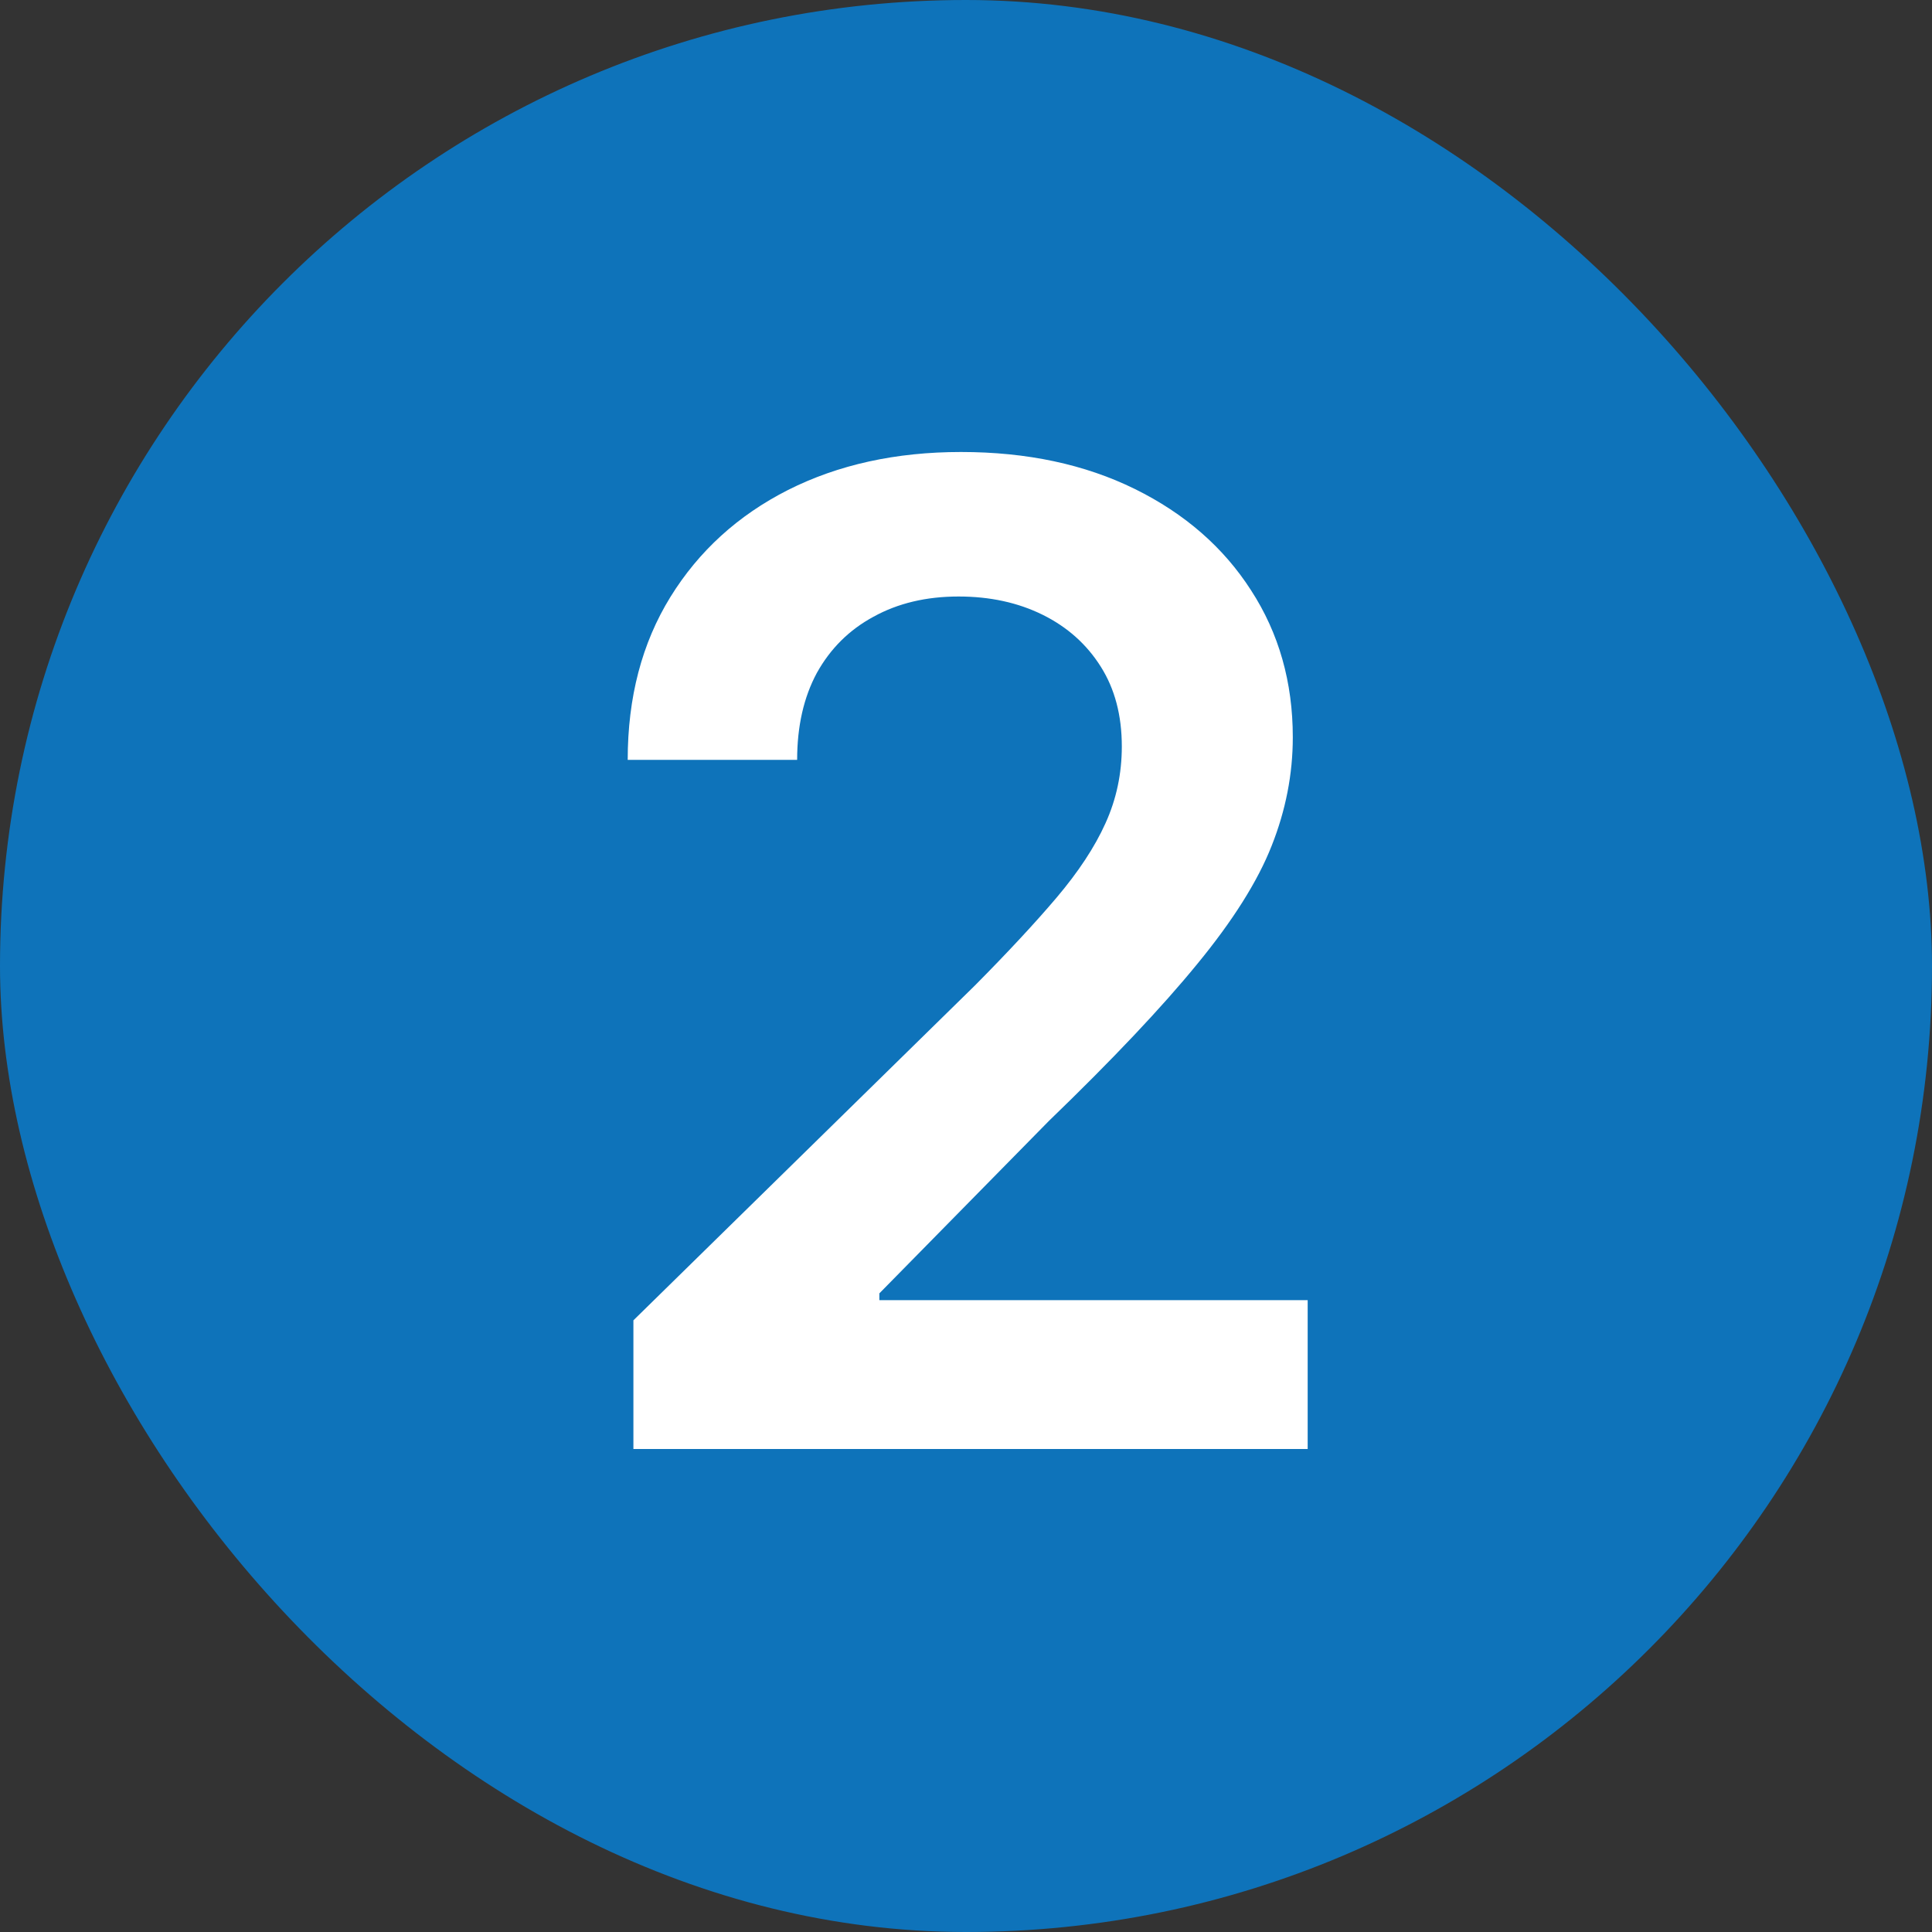
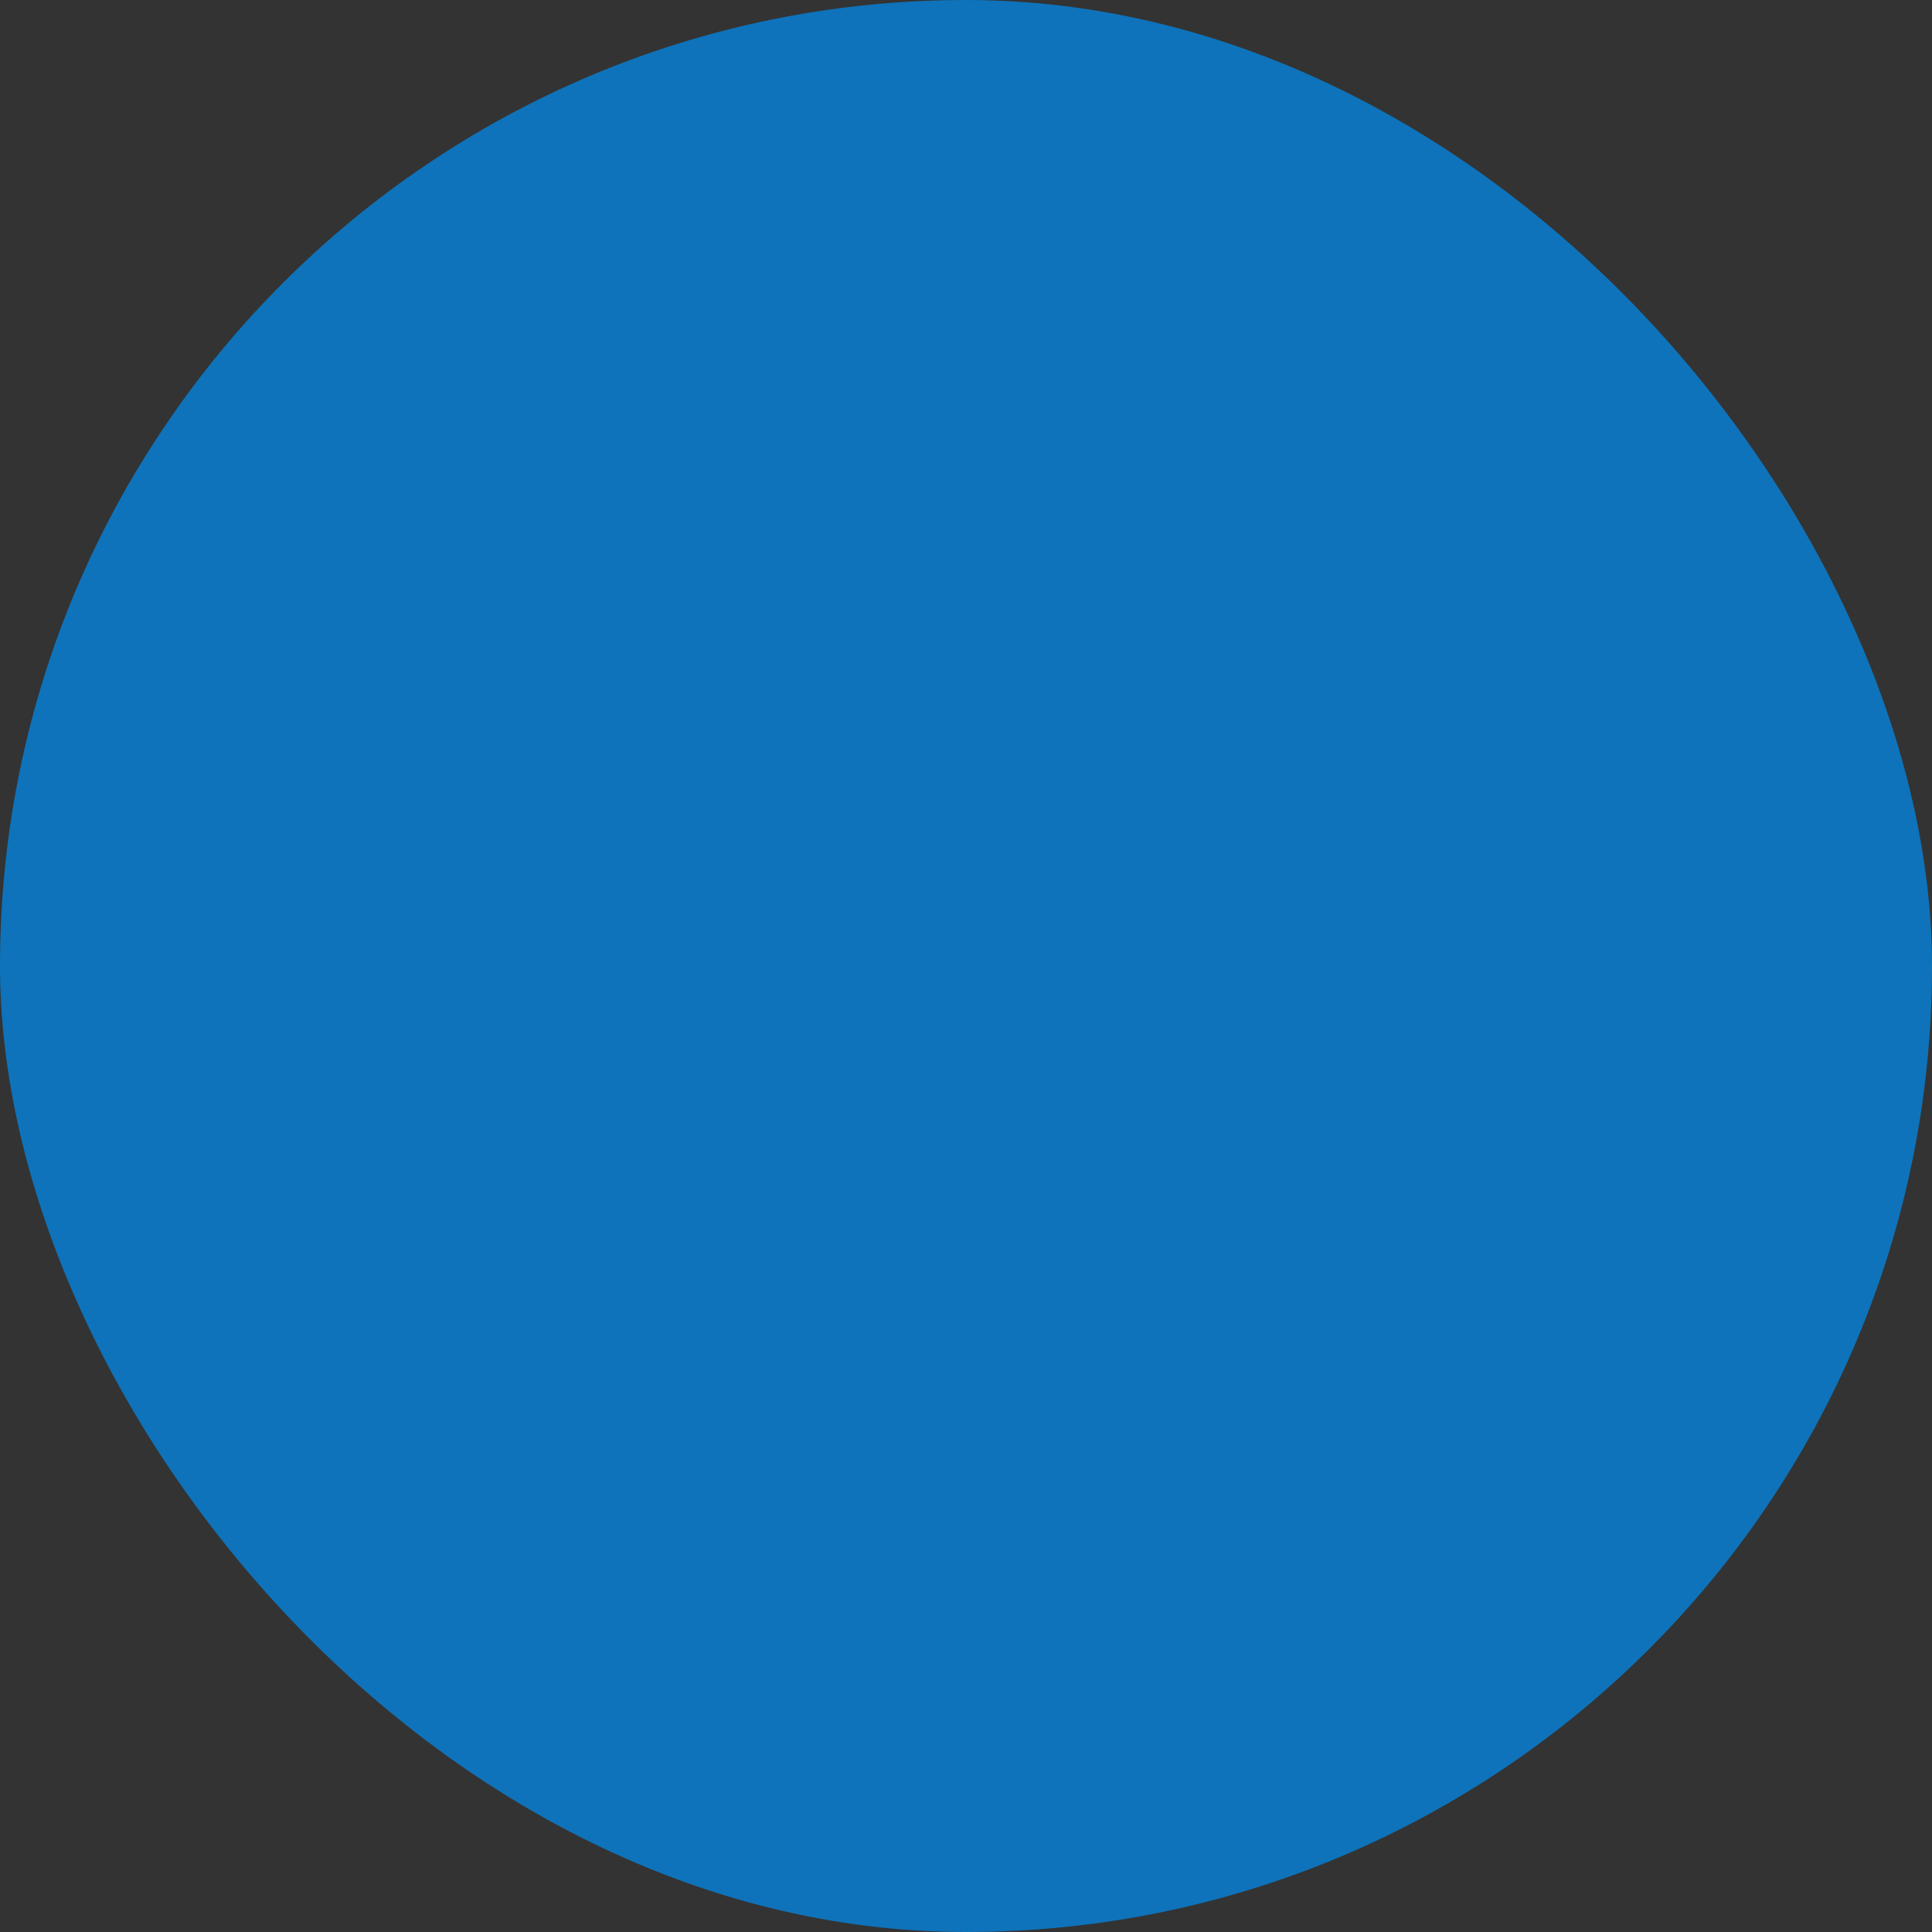
<svg xmlns="http://www.w3.org/2000/svg" width="20" height="20" viewBox="0 0 20 20" fill="none">
  <rect x="0" y="0" width="20" height="20" fill="#333333" stroke="none" />
  <rect width="20" height="20" rx="10" fill="#0E73BA" />
-   <path d="M6.557 15V13.668L10.092 10.202C10.43 9.861 10.712 9.558 10.937 9.293C11.162 9.027 11.332 8.771 11.444 8.522C11.557 8.273 11.613 8.008 11.613 7.727C11.613 7.405 11.54 7.13 11.395 6.901C11.249 6.669 11.048 6.49 10.793 6.364C10.538 6.238 10.248 6.175 9.923 6.175C9.588 6.175 9.295 6.245 9.043 6.384C8.791 6.52 8.596 6.714 8.456 6.966C8.32 7.218 8.252 7.518 8.252 7.866H6.498C6.498 7.219 6.645 6.658 6.94 6.18C7.235 5.703 7.641 5.334 8.158 5.072C8.678 4.81 9.275 4.679 9.948 4.679C10.631 4.679 11.23 4.807 11.748 5.062C12.265 5.317 12.666 5.667 12.951 6.111C13.239 6.555 13.383 7.062 13.383 7.632C13.383 8.013 13.31 8.388 13.164 8.756C13.019 9.124 12.762 9.531 12.394 9.979C12.029 10.426 11.517 10.968 10.858 11.604L9.103 13.389V13.459H13.537V15H6.557Z" fill="white" />
</svg>